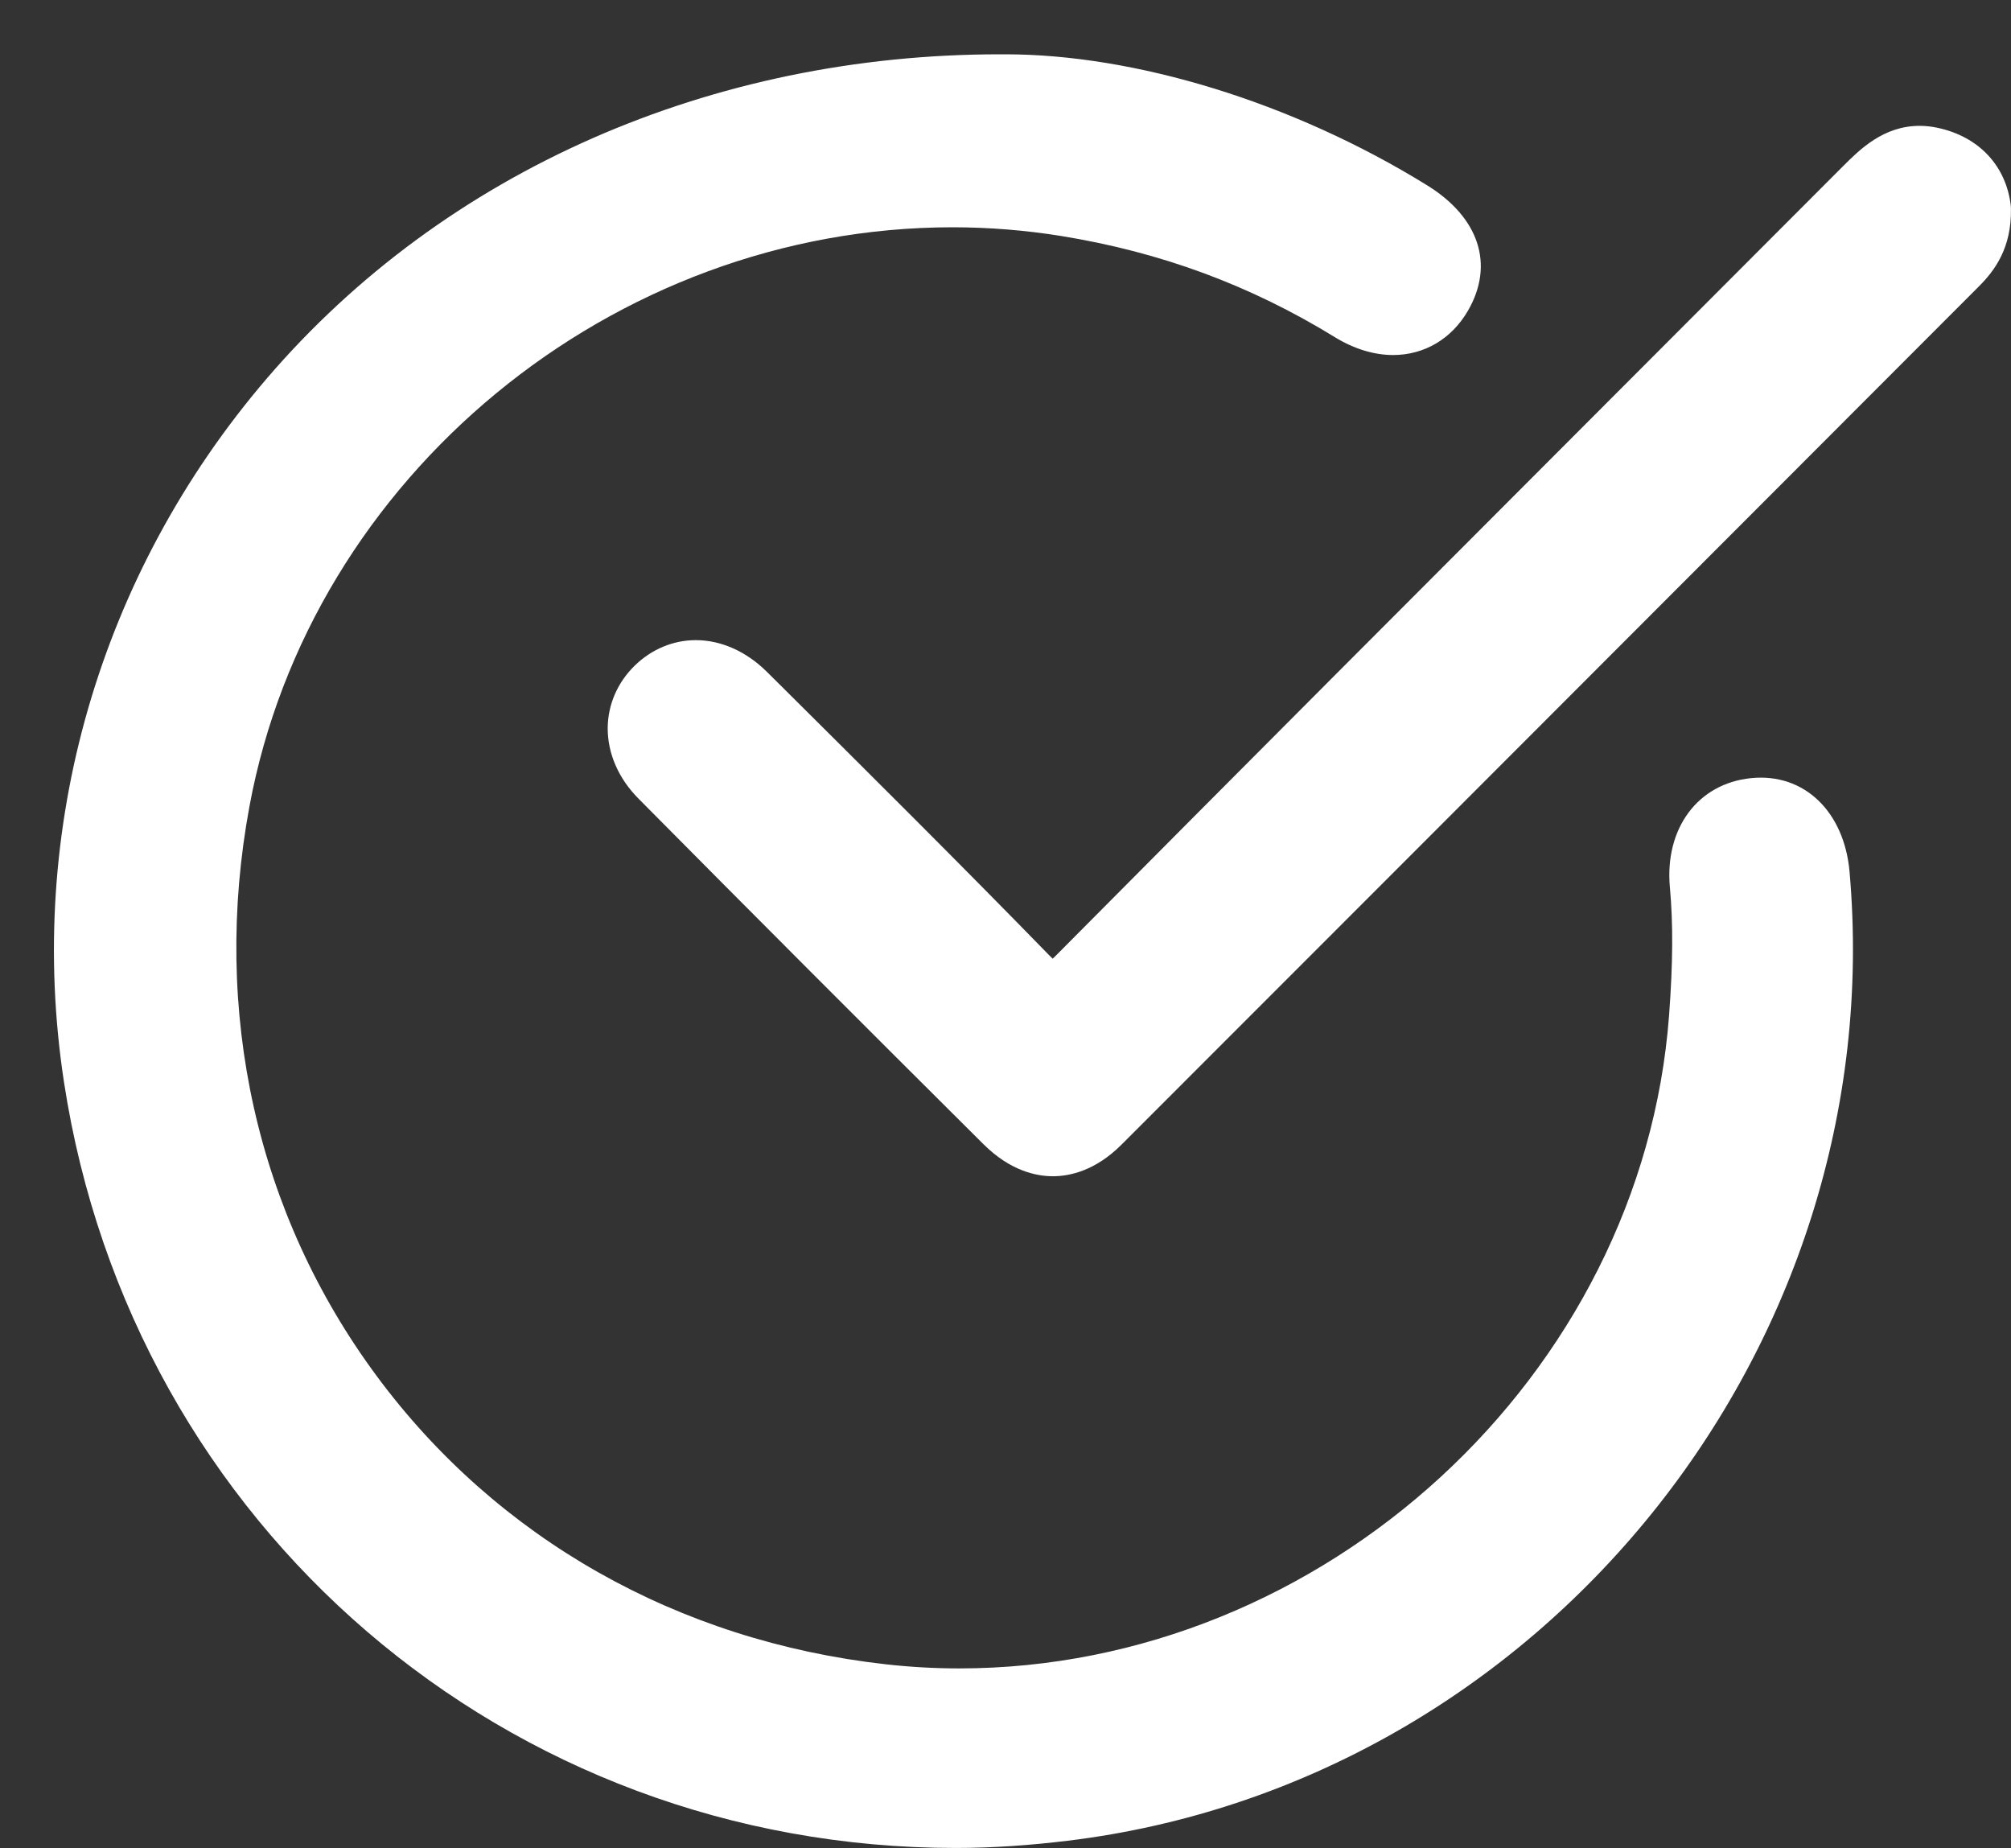
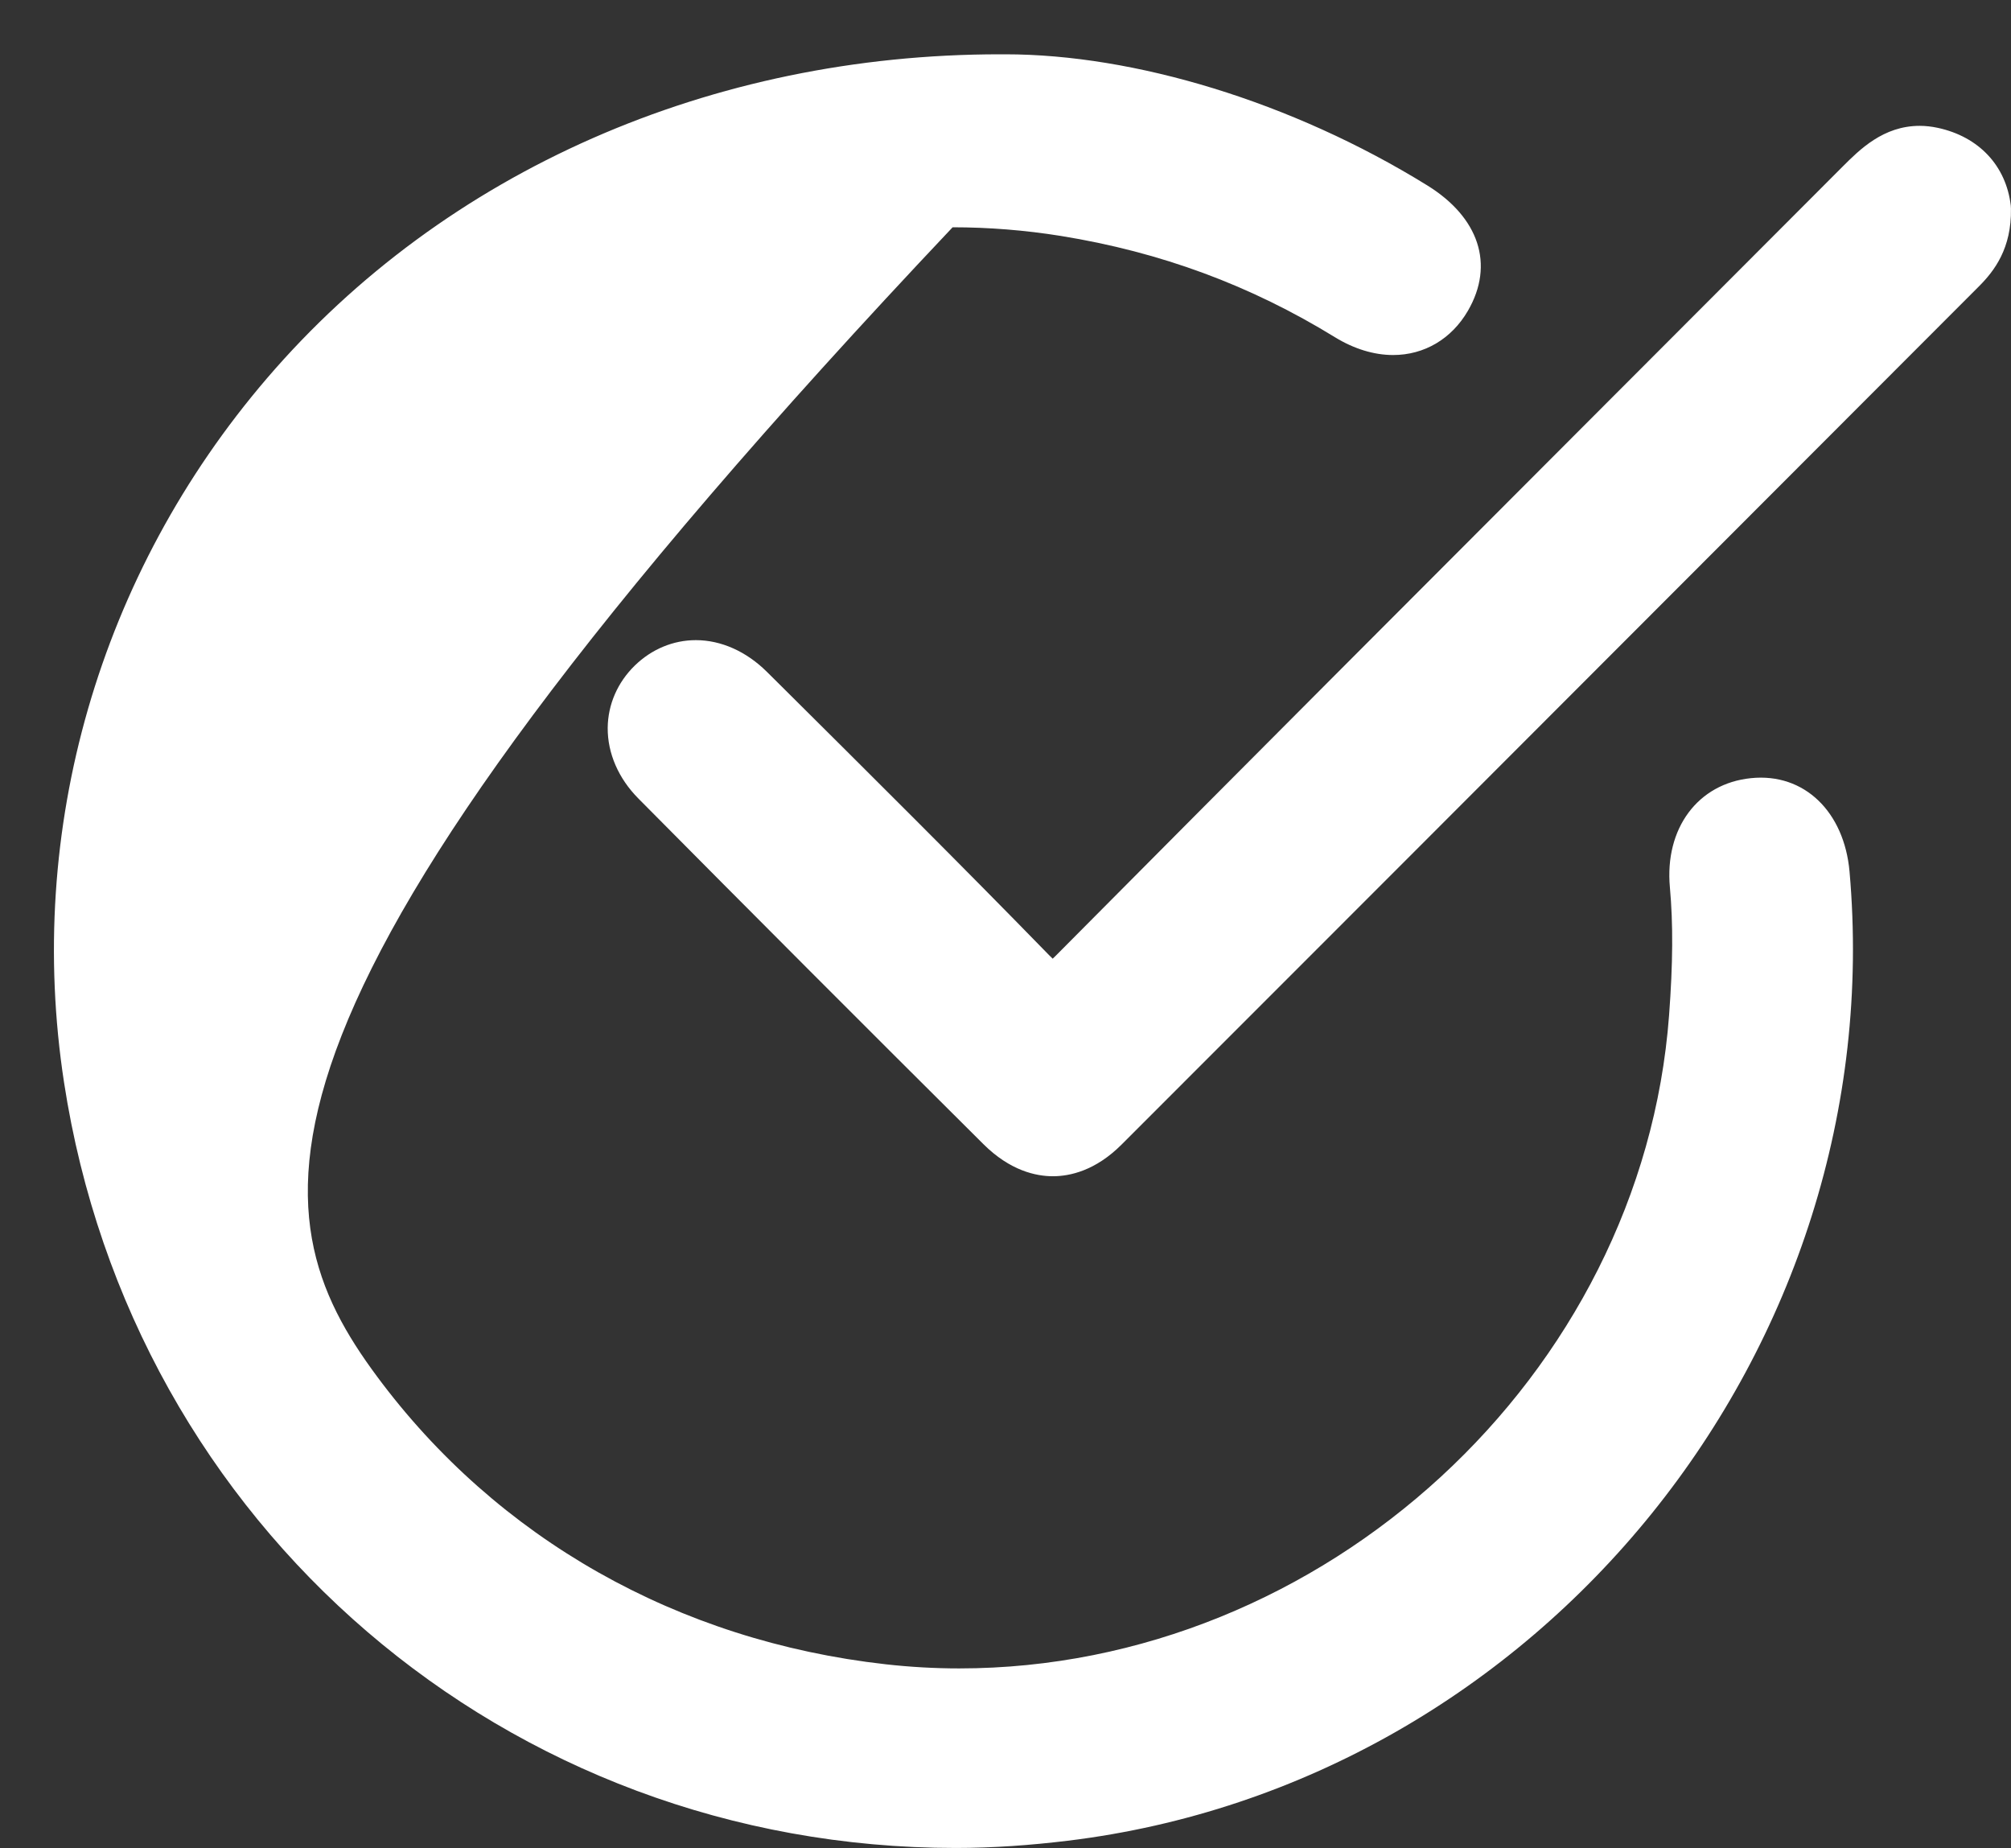
<svg xmlns="http://www.w3.org/2000/svg" width="37" height="34" viewBox="0 0 37 34" fill="none">
  <rect x="0" y="0" width="37" height="34" fill="#333333" stroke="none" />
-   <path fill-rule="evenodd" clip-rule="evenodd" d="M30.724 16.323C30.625 15.24 31.238 14.414 32.215 14.315C33.2 14.213 33.931 14.938 34.029 16.031C34.805 24.802 28.353 32.803 19.645 33.862C18.961 33.945 18.268 33.995 17.585 33.995C9.331 33.995 2.431 28.081 1.178 19.911C0.465 15.26 1.825 10.56 4.911 6.96C8.193 3.131 13.108 0.999 18.395 0.999H18.498C20.86 0.999 23.762 1.866 26.259 3.41C27.209 3.997 27.503 4.864 27.008 5.717C26.708 6.234 26.206 6.531 25.631 6.531C25.28 6.531 24.912 6.418 24.564 6.205C23.006 5.247 21.355 4.637 19.517 4.34C18.862 4.235 18.192 4.181 17.527 4.181C11.274 4.181 5.712 8.762 4.589 14.837C3.891 18.611 4.723 22.333 6.933 25.316C9.146 28.305 12.472 30.187 16.296 30.616C16.742 30.666 17.197 30.692 17.647 30.692C24.355 30.692 30.215 25.302 30.709 18.677C30.78 17.724 30.785 16.998 30.724 16.323ZM35.654 2.352C36.409 2.515 36.91 3.049 36.996 3.782L36.999 3.839C37.012 4.569 36.693 4.983 36.415 5.263L31.105 10.579C27.616 14.072 24.127 17.565 20.635 21.056C20.154 21.537 19.683 21.638 19.372 21.638C19.06 21.638 18.586 21.536 18.097 21.051C15.969 18.935 13.832 16.795 11.746 14.69C11.378 14.319 11.178 13.857 11.181 13.39C11.185 12.96 11.362 12.553 11.679 12.244C11.989 11.942 12.387 11.776 12.802 11.776C13.268 11.776 13.733 11.984 14.112 12.361L14.34 12.587C15.976 14.213 17.668 15.894 19.306 17.575C19.33 17.599 19.351 17.619 19.368 17.636C19.385 17.62 19.405 17.601 19.427 17.579C22.861 14.12 26.305 10.672 29.749 7.224L29.921 7.052L33.895 3.072L33.896 3.071C34.215 2.752 34.65 2.315 35.321 2.315C35.43 2.315 35.542 2.328 35.654 2.352Z" fill="white" />
+   <path fill-rule="evenodd" clip-rule="evenodd" d="M30.724 16.323C30.625 15.24 31.238 14.414 32.215 14.315C33.2 14.213 33.931 14.938 34.029 16.031C34.805 24.802 28.353 32.803 19.645 33.862C18.961 33.945 18.268 33.995 17.585 33.995C9.331 33.995 2.431 28.081 1.178 19.911C0.465 15.26 1.825 10.56 4.911 6.96C8.193 3.131 13.108 0.999 18.395 0.999H18.498C20.86 0.999 23.762 1.866 26.259 3.41C27.209 3.997 27.503 4.864 27.008 5.717C26.708 6.234 26.206 6.531 25.631 6.531C25.28 6.531 24.912 6.418 24.564 6.205C23.006 5.247 21.355 4.637 19.517 4.34C18.862 4.235 18.192 4.181 17.527 4.181C3.891 18.611 4.723 22.333 6.933 25.316C9.146 28.305 12.472 30.187 16.296 30.616C16.742 30.666 17.197 30.692 17.647 30.692C24.355 30.692 30.215 25.302 30.709 18.677C30.78 17.724 30.785 16.998 30.724 16.323ZM35.654 2.352C36.409 2.515 36.91 3.049 36.996 3.782L36.999 3.839C37.012 4.569 36.693 4.983 36.415 5.263L31.105 10.579C27.616 14.072 24.127 17.565 20.635 21.056C20.154 21.537 19.683 21.638 19.372 21.638C19.06 21.638 18.586 21.536 18.097 21.051C15.969 18.935 13.832 16.795 11.746 14.69C11.378 14.319 11.178 13.857 11.181 13.39C11.185 12.96 11.362 12.553 11.679 12.244C11.989 11.942 12.387 11.776 12.802 11.776C13.268 11.776 13.733 11.984 14.112 12.361L14.34 12.587C15.976 14.213 17.668 15.894 19.306 17.575C19.33 17.599 19.351 17.619 19.368 17.636C19.385 17.62 19.405 17.601 19.427 17.579C22.861 14.12 26.305 10.672 29.749 7.224L29.921 7.052L33.895 3.072L33.896 3.071C34.215 2.752 34.65 2.315 35.321 2.315C35.43 2.315 35.542 2.328 35.654 2.352Z" fill="white" />
</svg>